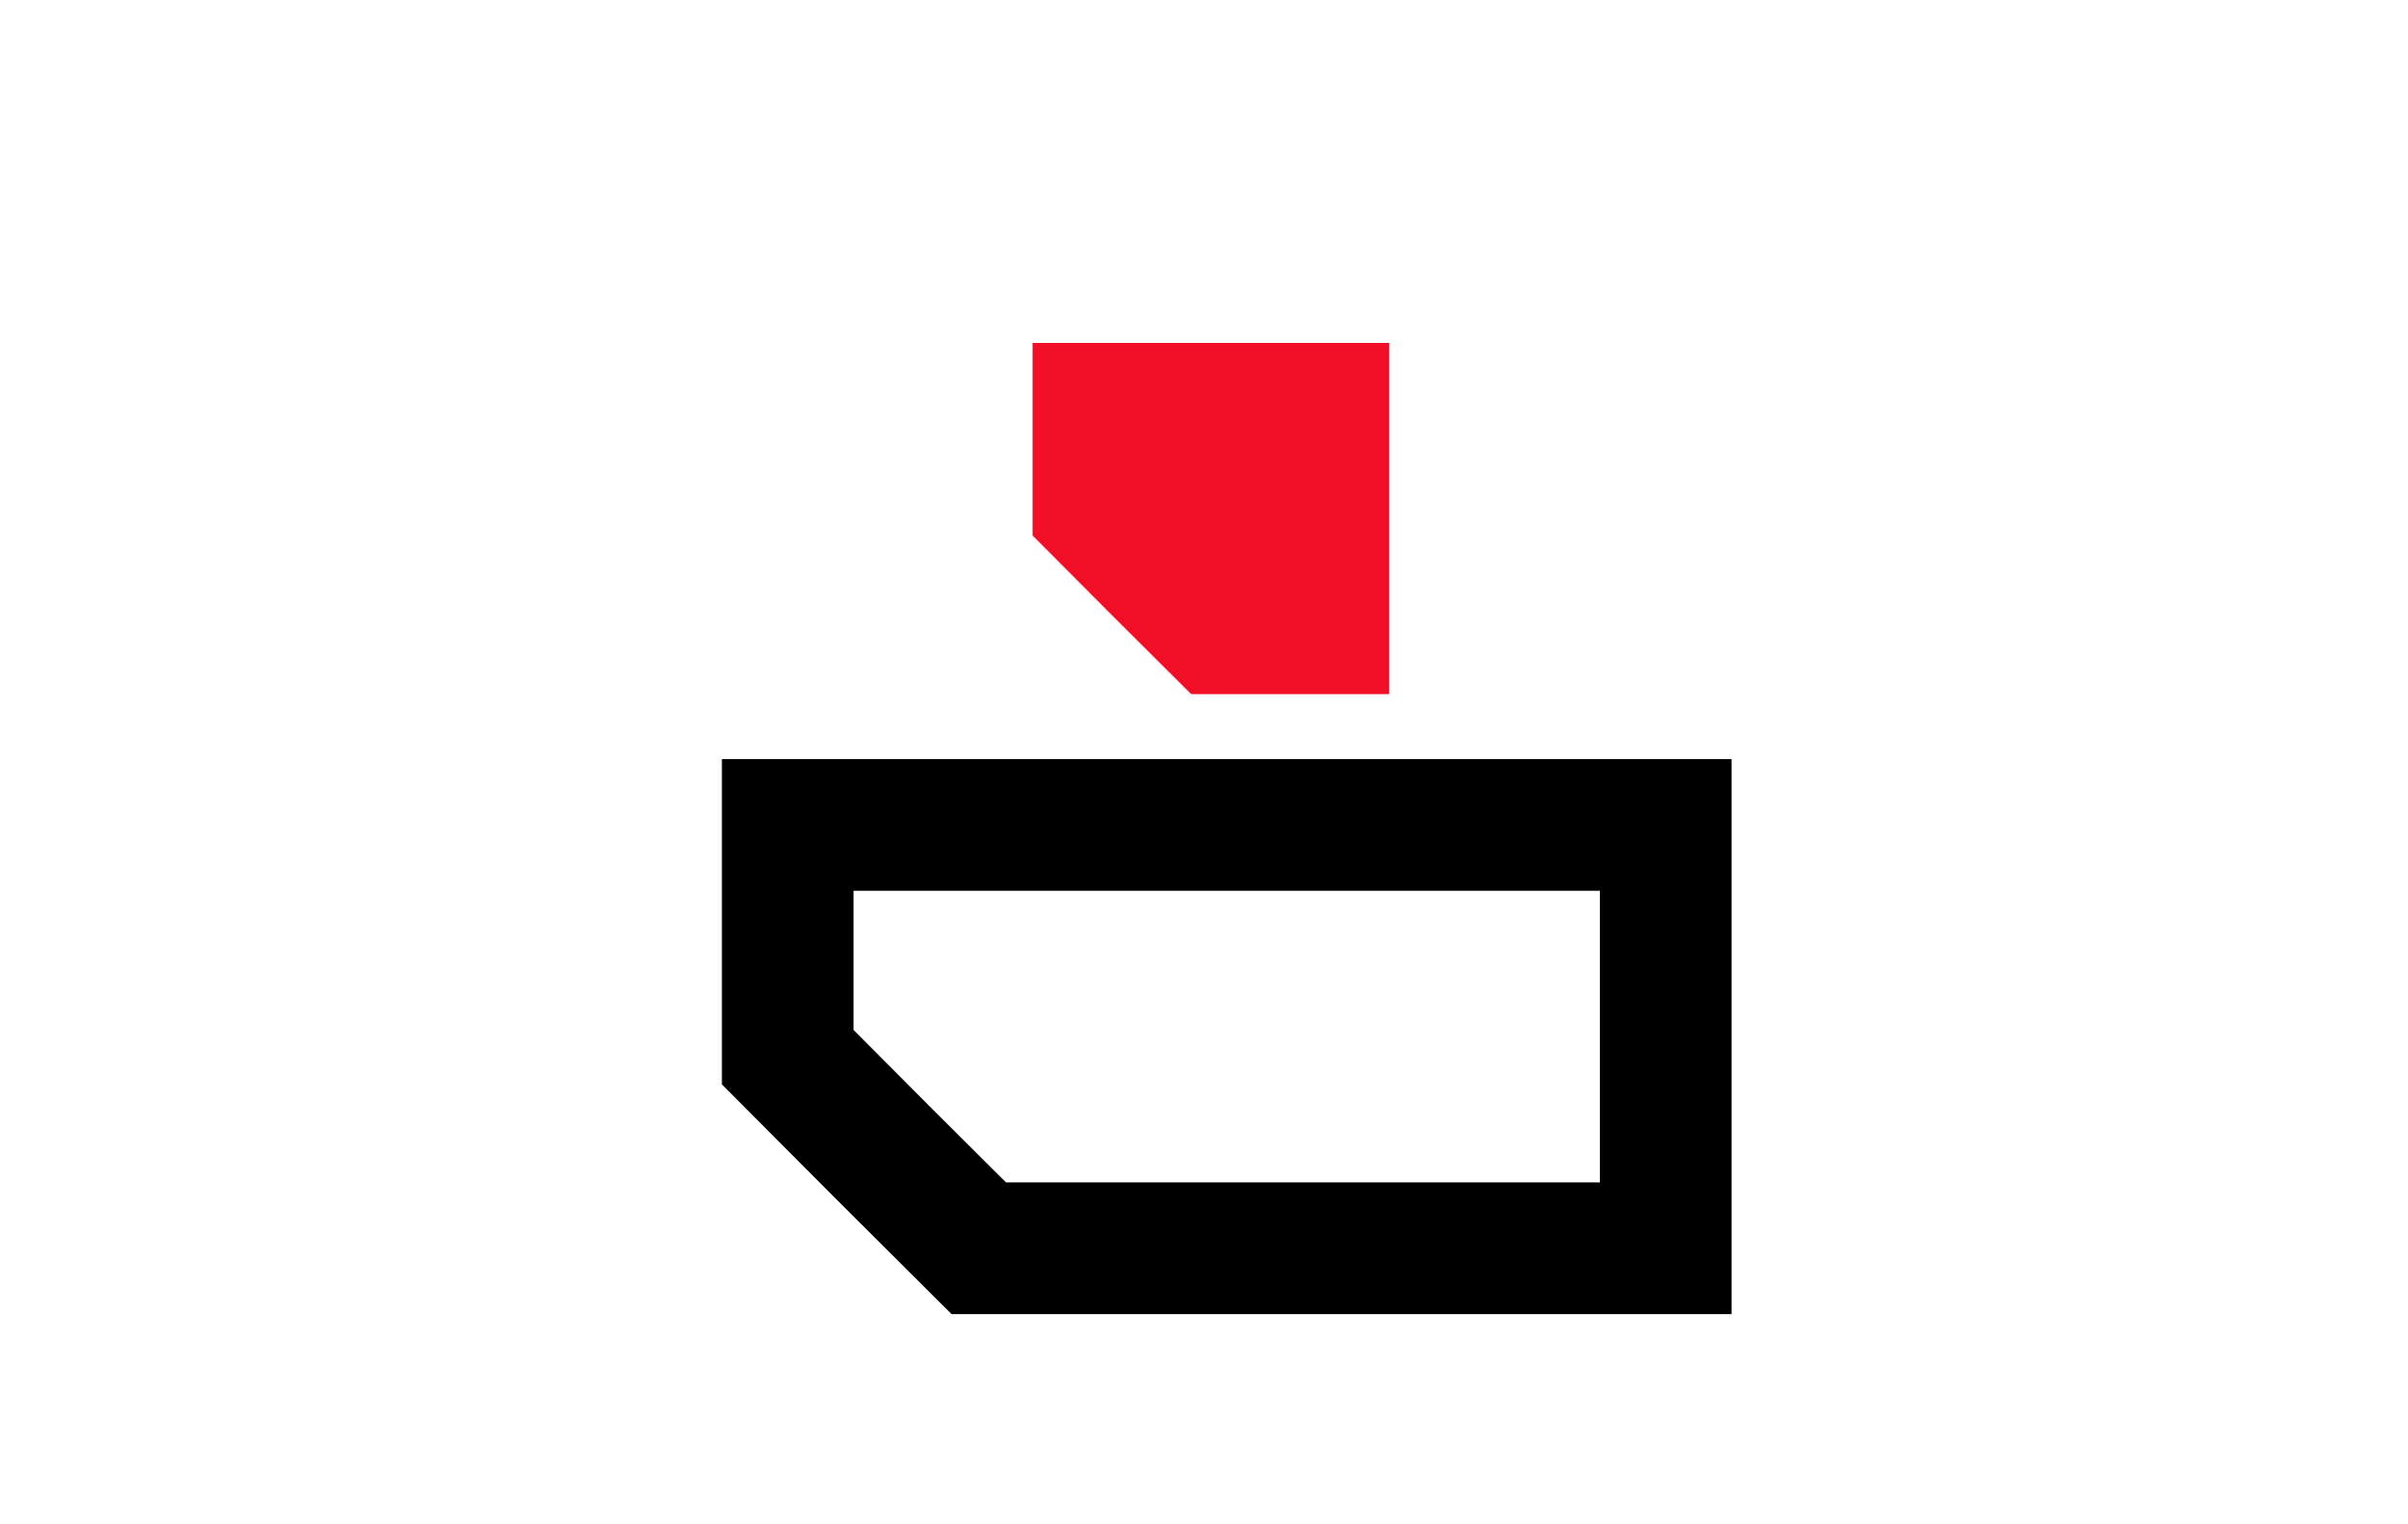
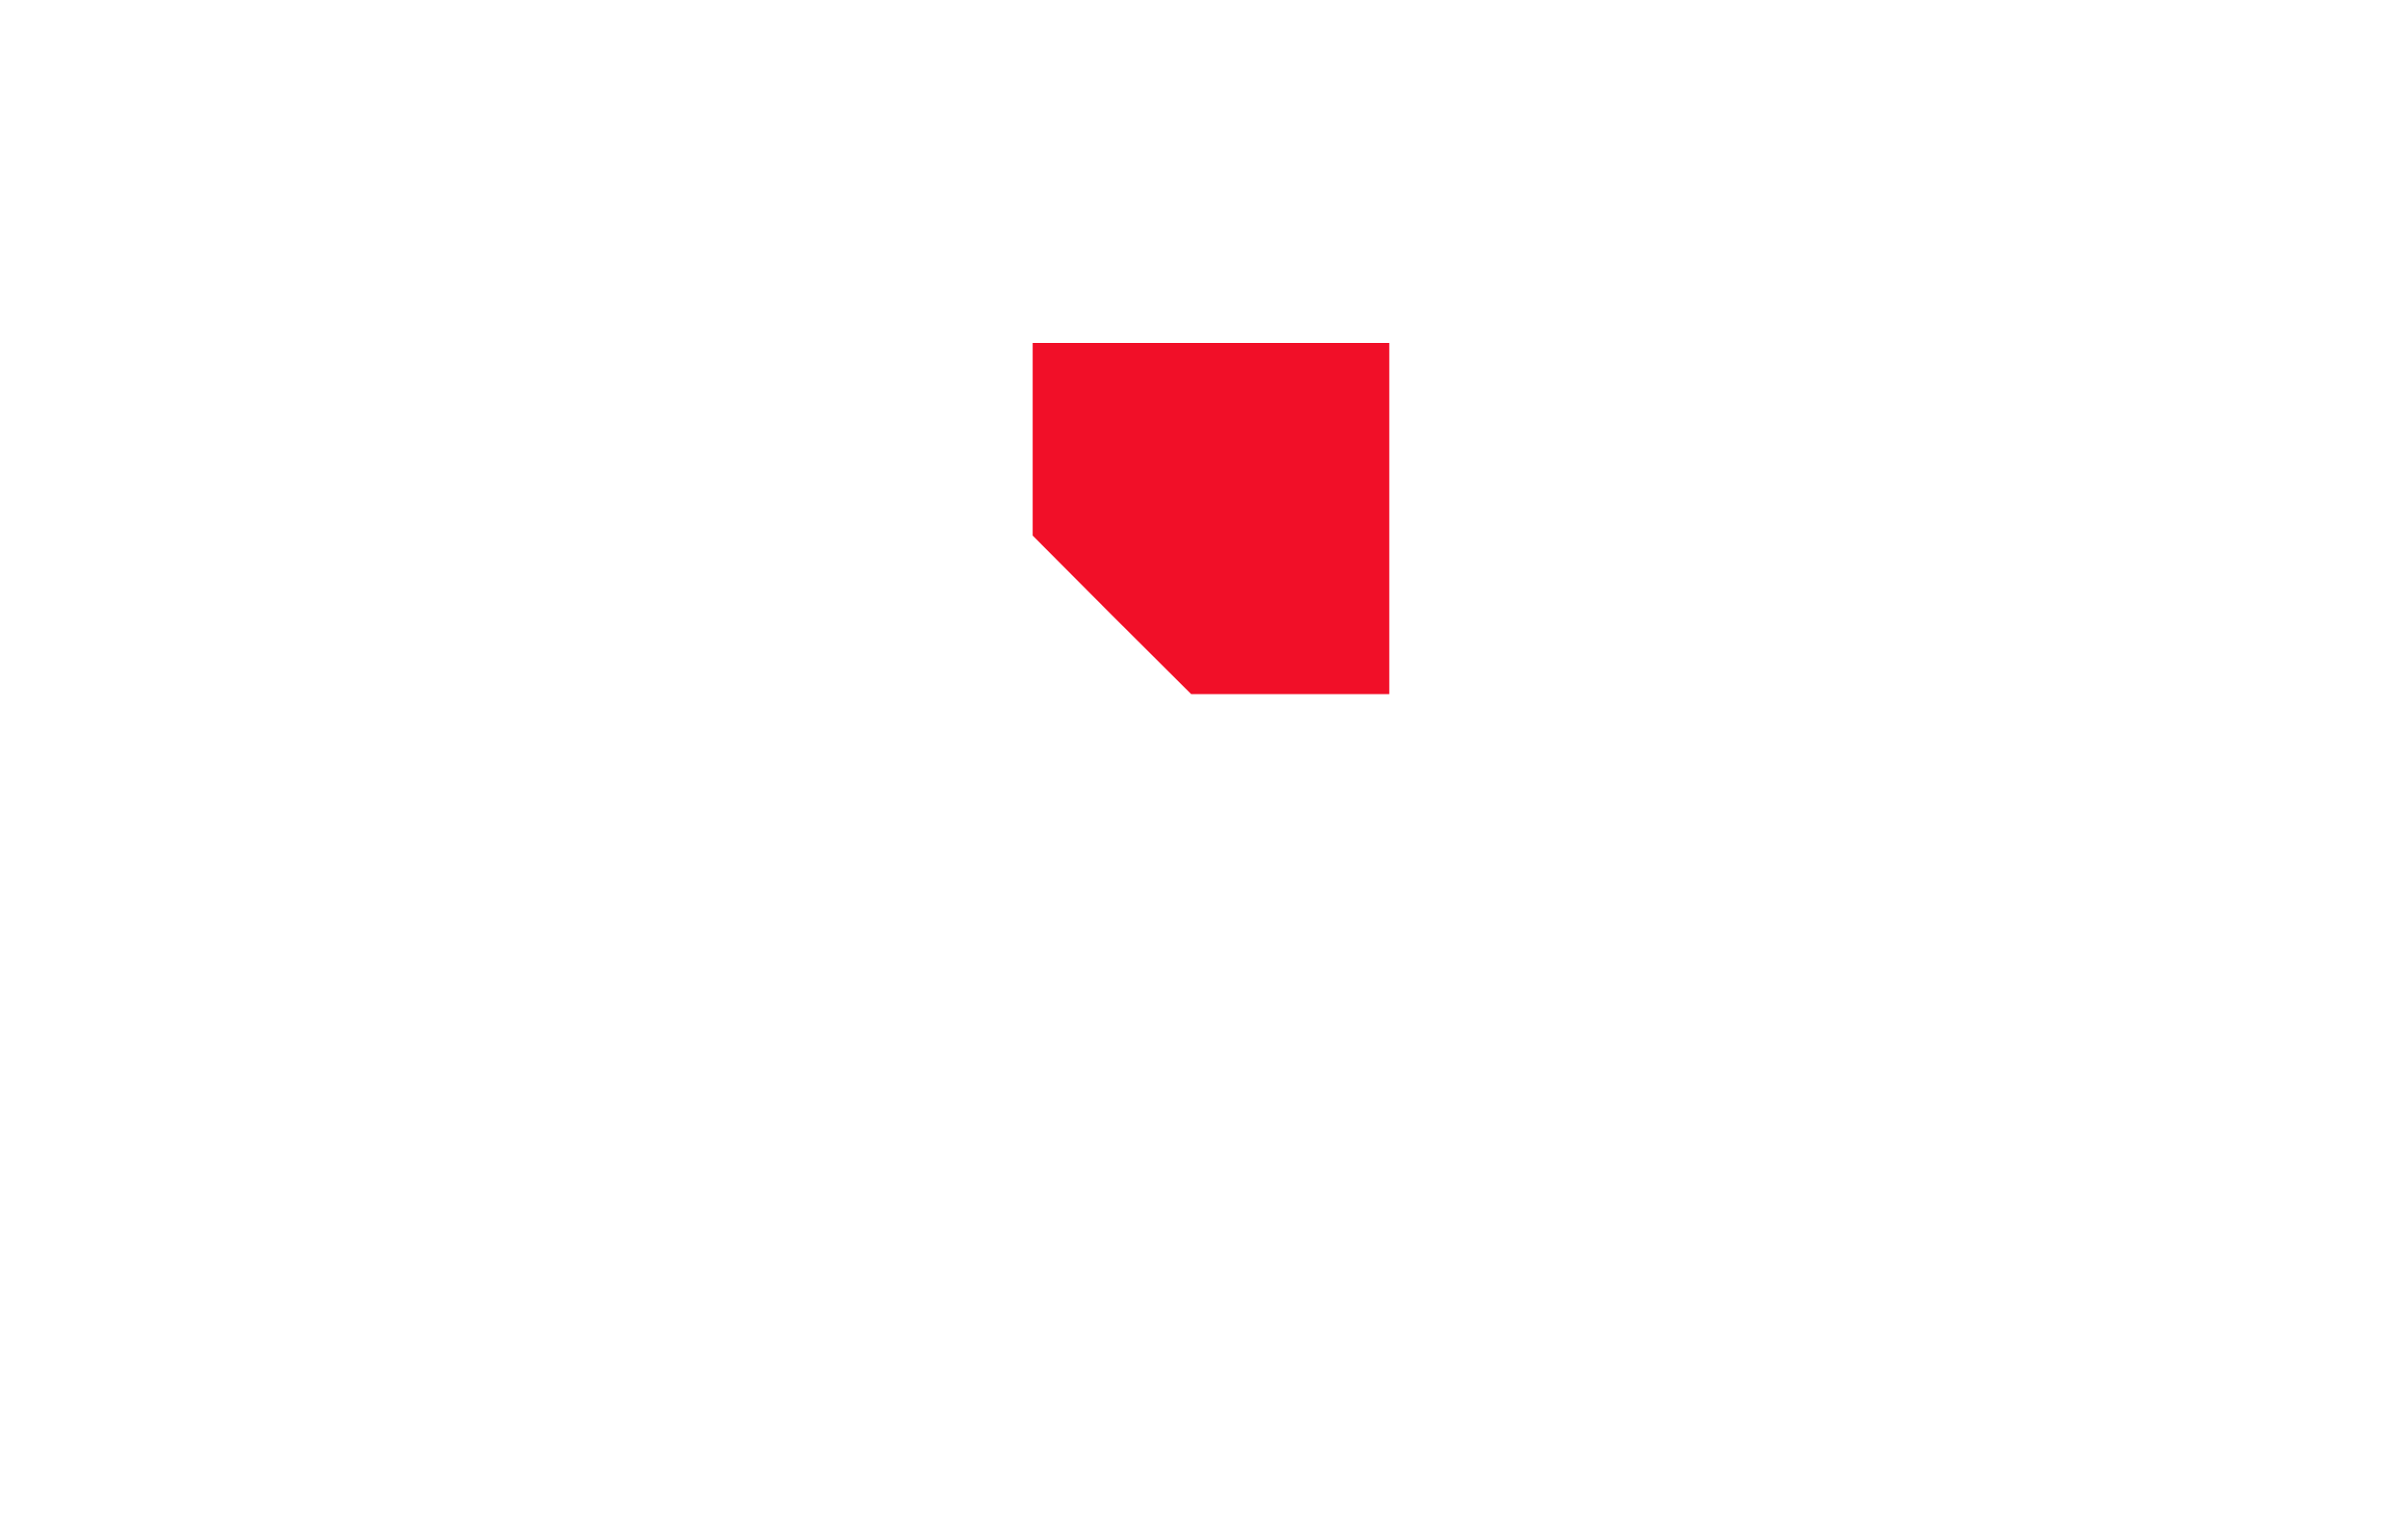
<svg xmlns="http://www.w3.org/2000/svg" width="128" height="81" viewBox="0 0 128 81" fill="none">
-   <path d="M88.542 66.344H52.03L46.941 61.275L41.873 56.186V43.844H88.542V66.344Z" stroke="black" stroke-width="7" />
  <path d="M73.849 36.892H63.319L59.097 32.687L54.893 28.465V18.227H73.849V36.892Z" fill="#F10F28" />
</svg>